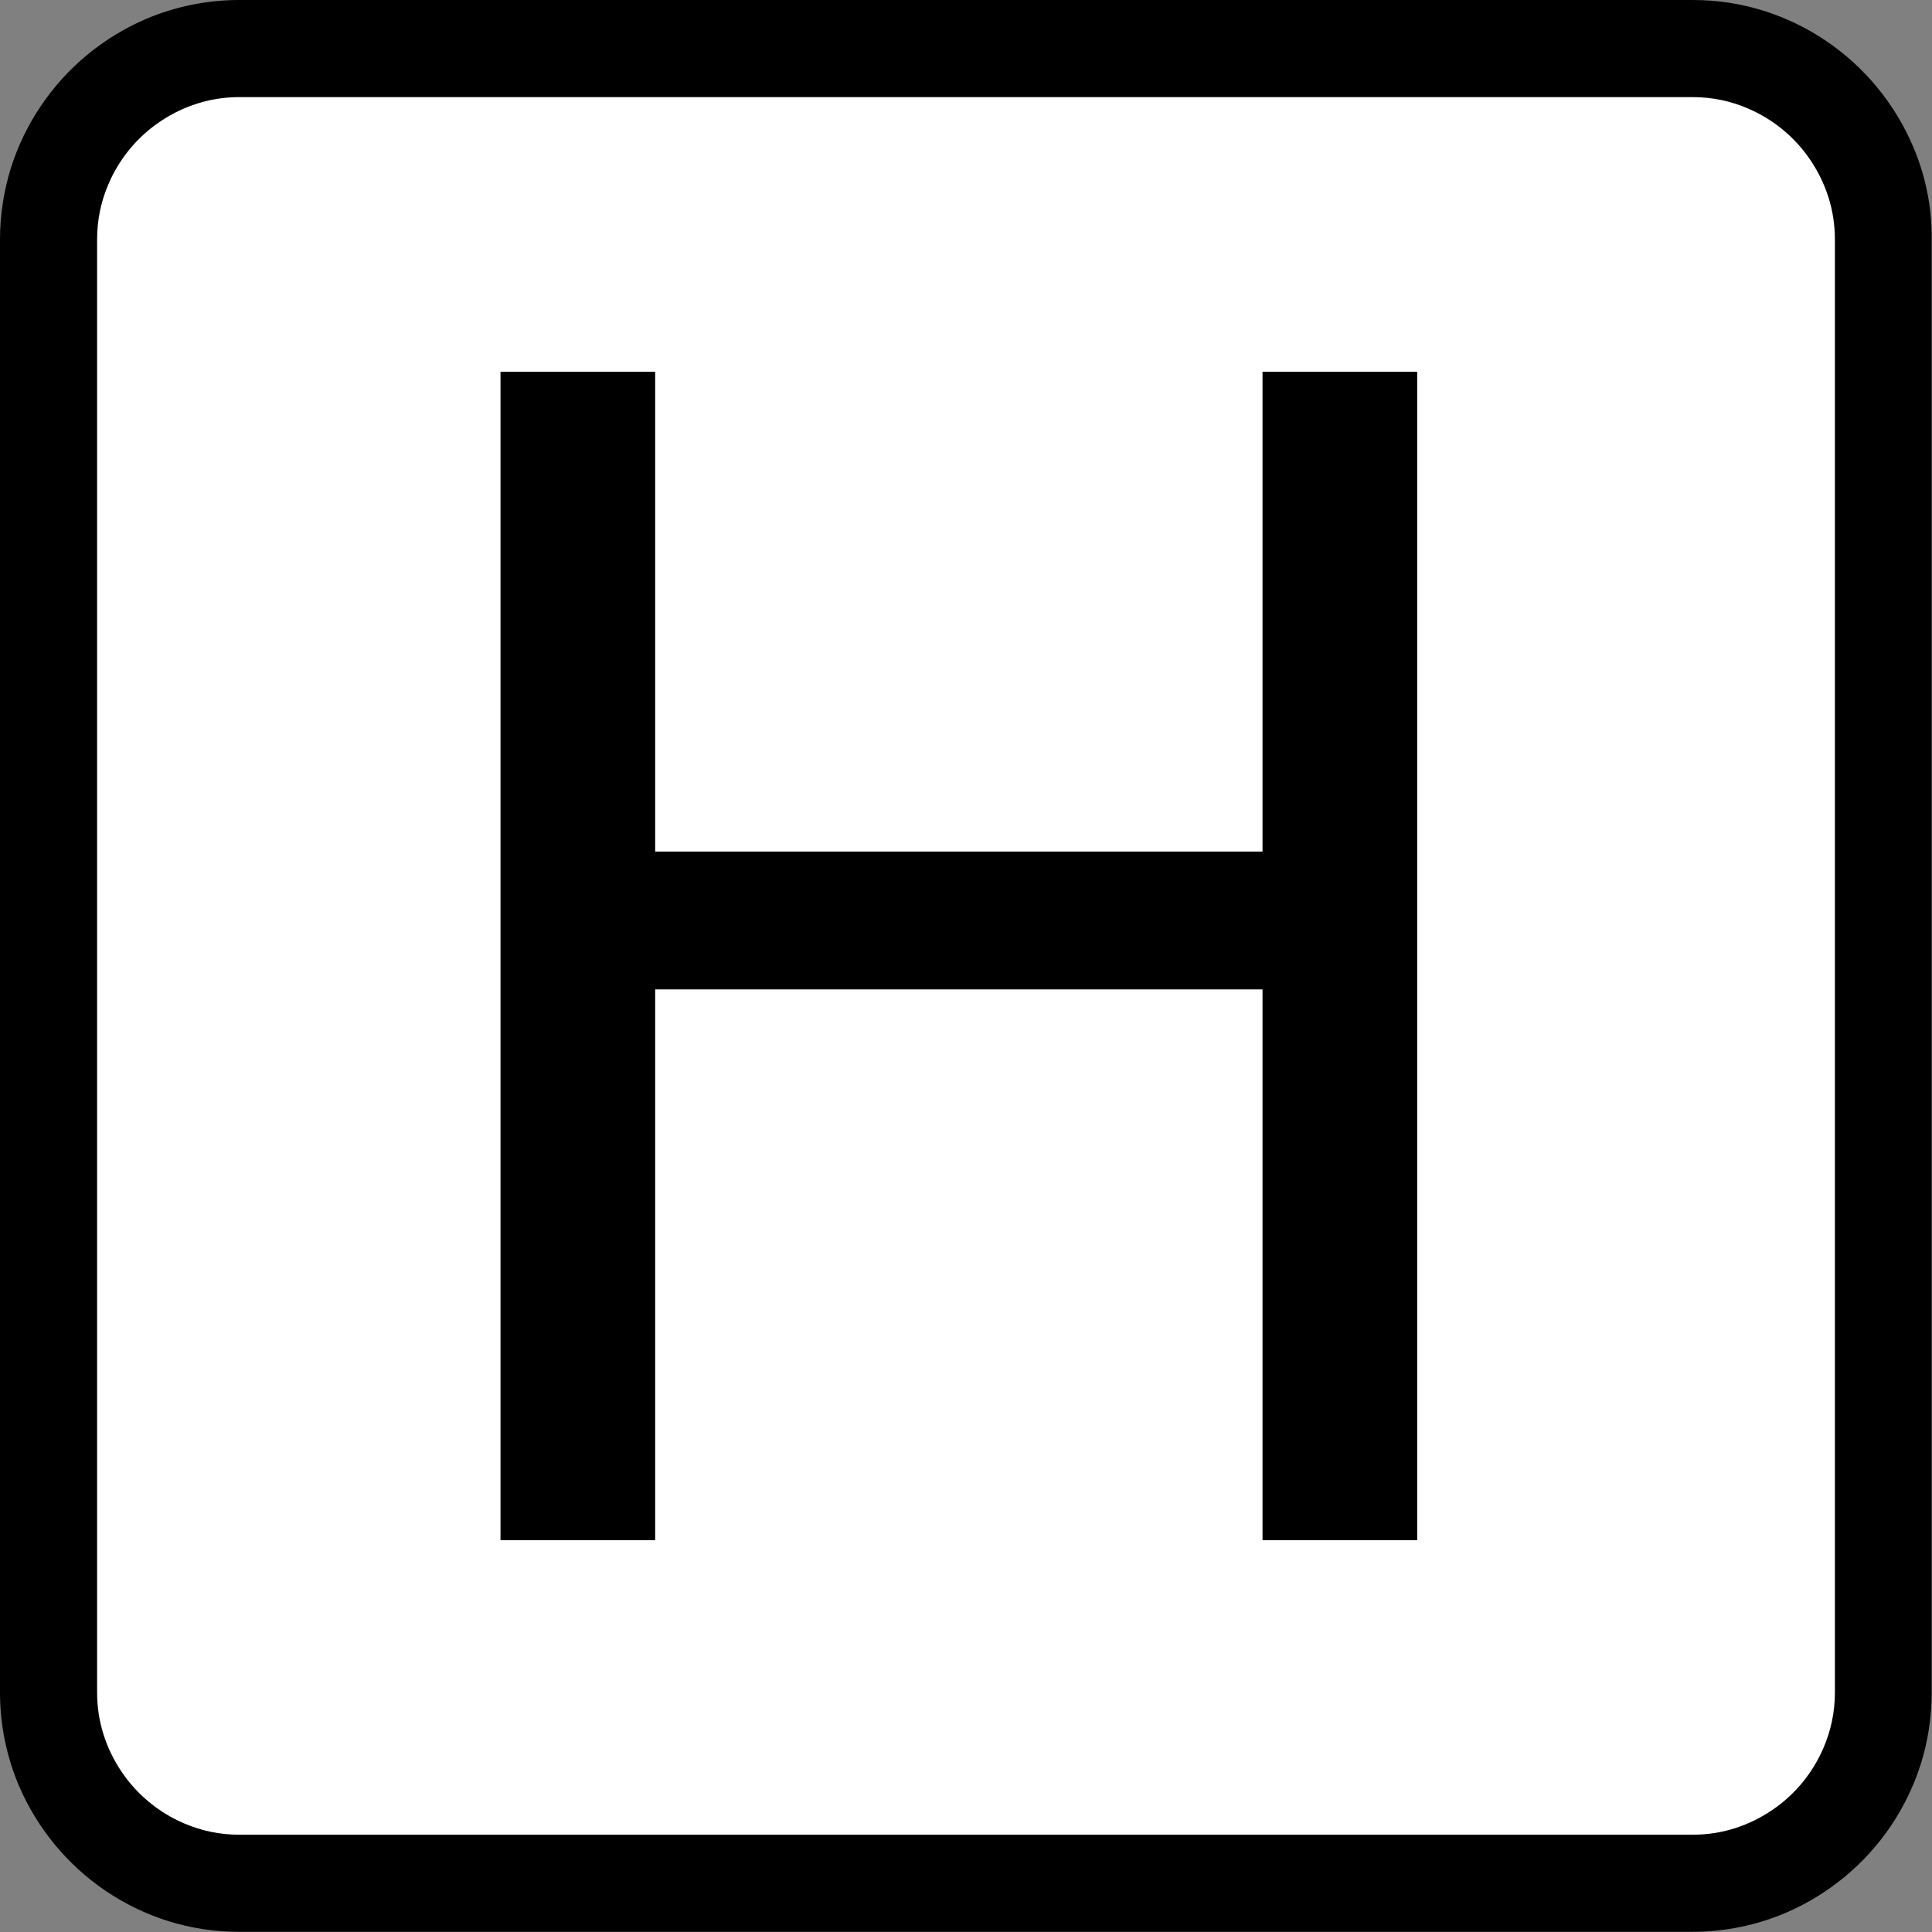
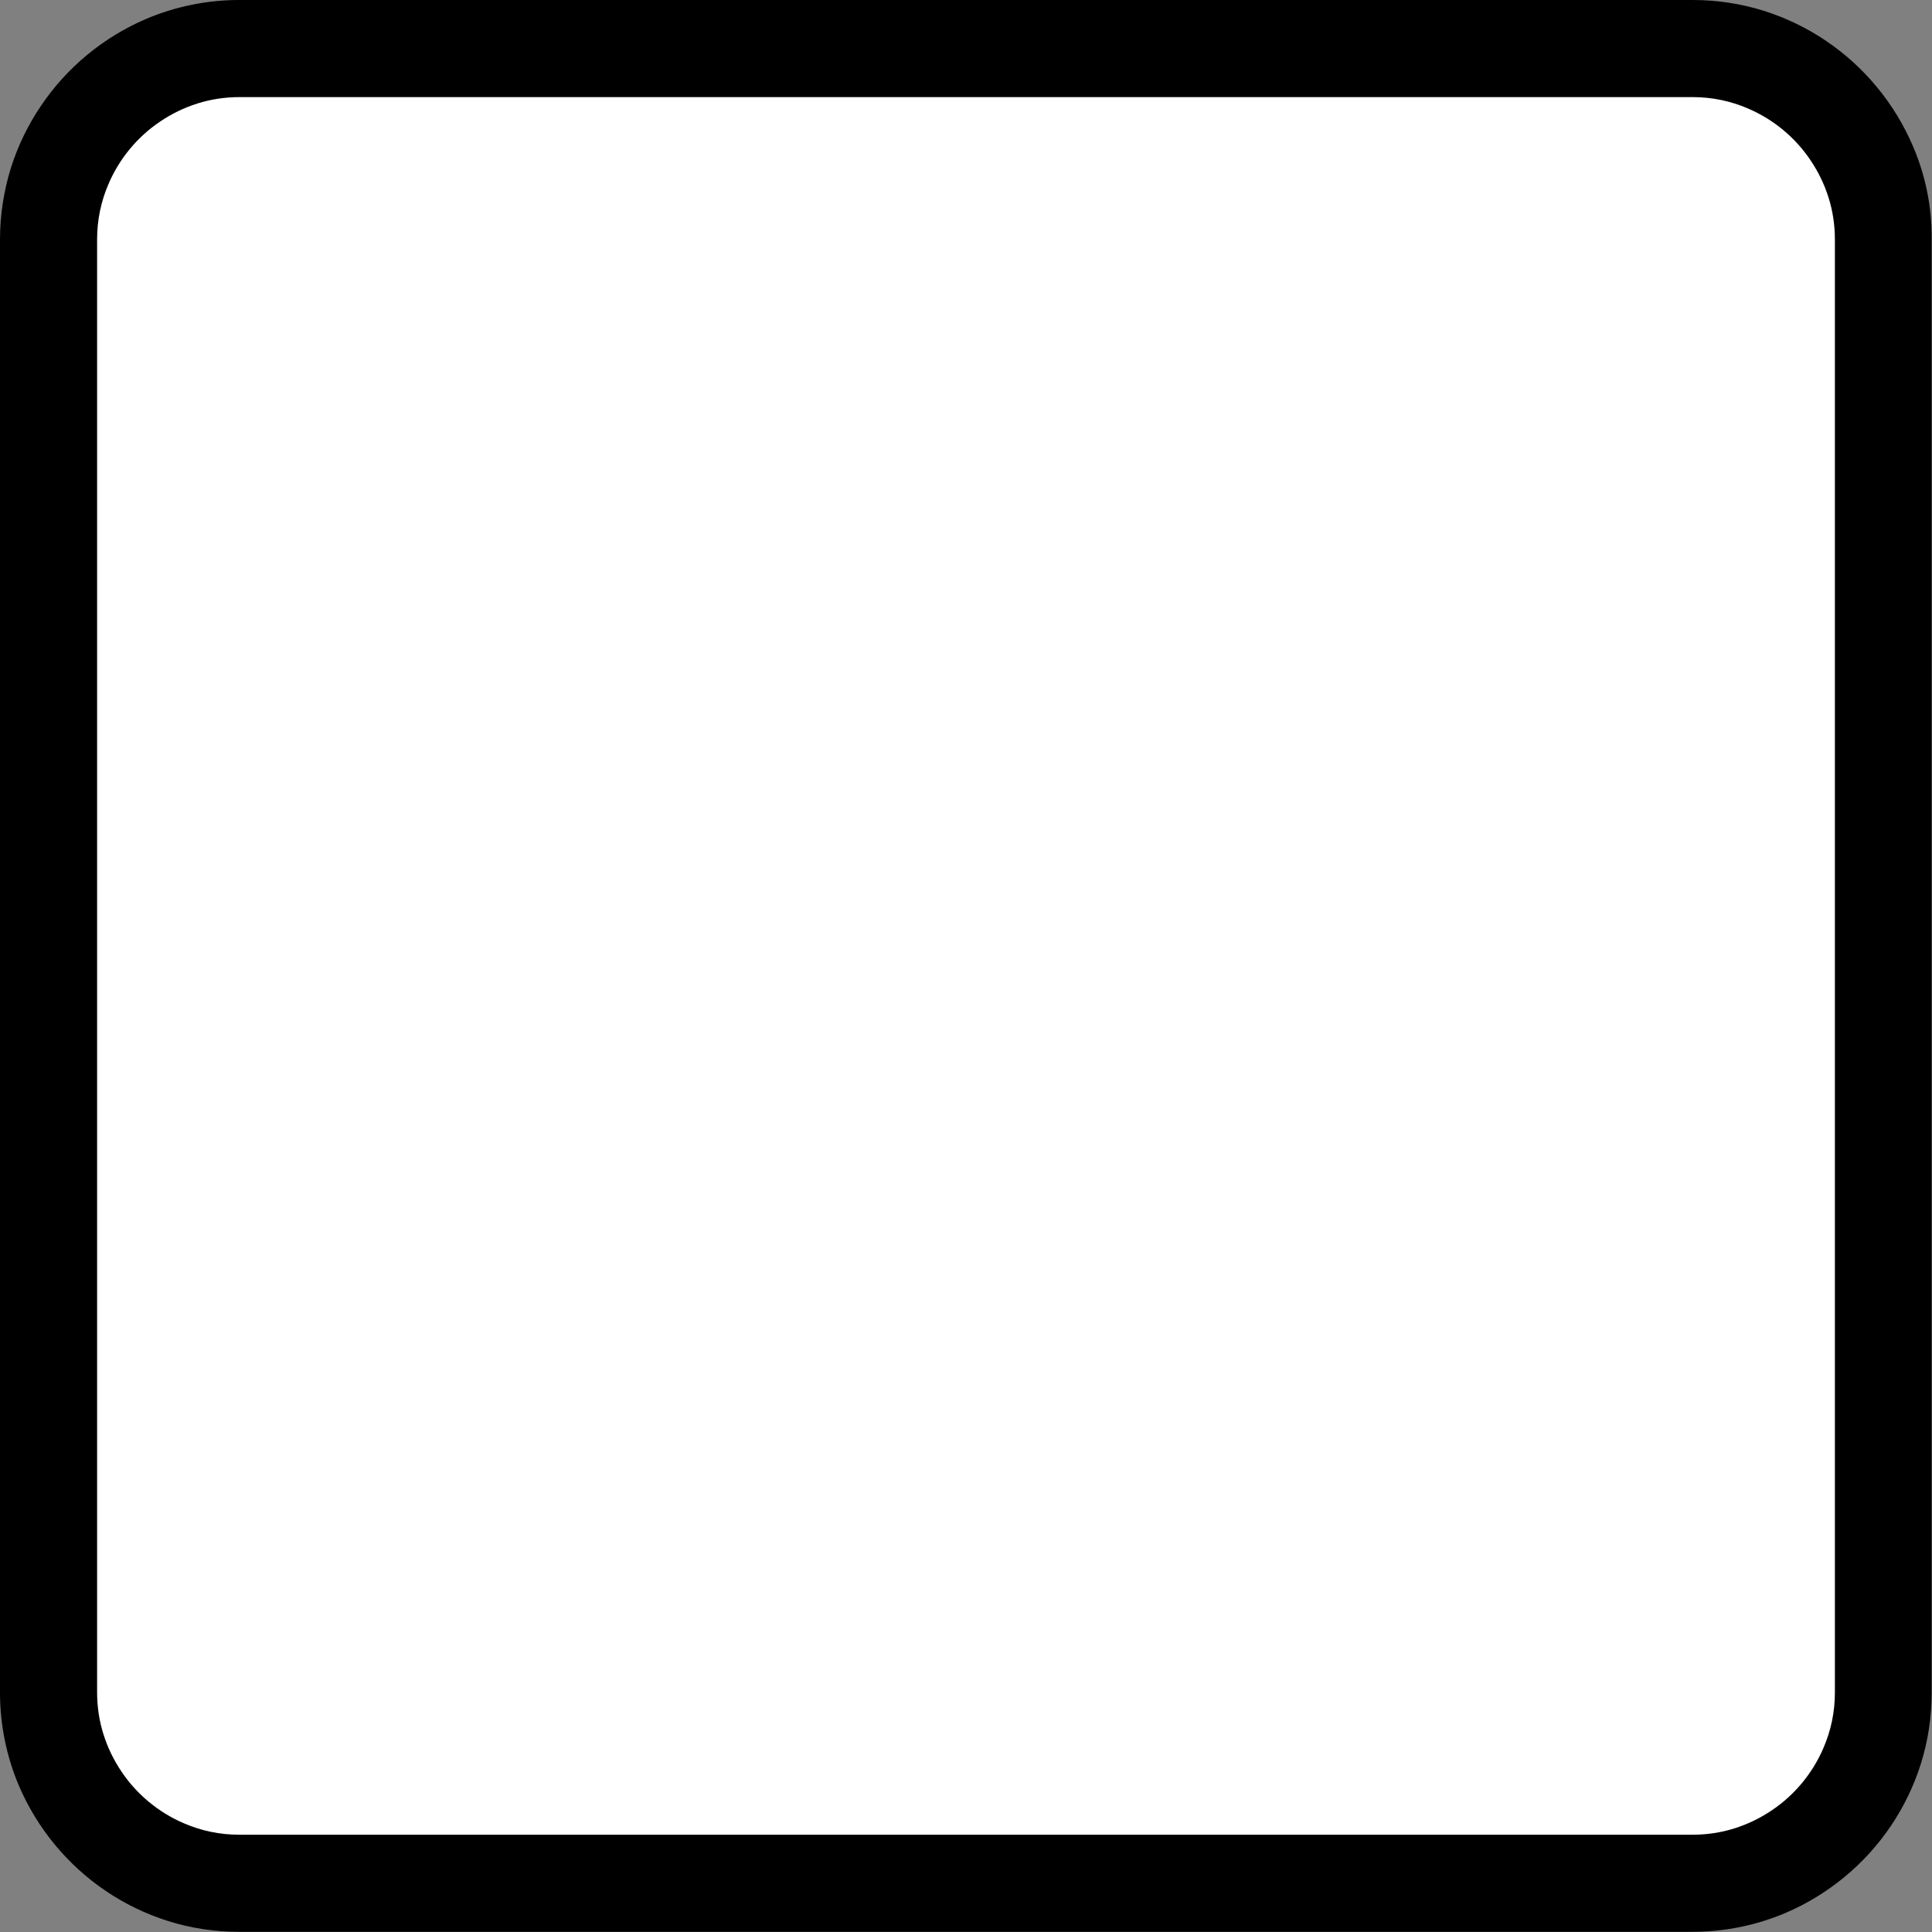
<svg xmlns="http://www.w3.org/2000/svg" version="1.1" id="Laag_1" x="0px" y="0px" viewBox="0 0 1148 1148" style="enable-background:new 0 0 1148 1148;" xml:space="preserve">
  <rect x="0" y="0" width="1148" height="1148" fill="#808080" stroke="none" />
  <style type="text/css">
	.st0{fill:#FFFFFF;}
</style>
  <path class="st0" d="M943.6,1134.1H204.2c-106.5,0-192.9-86.4-192.9-192.9V206.6C11.3,100,97.7,13.7,204.2,13.7h739.4  c106.5,0,192.9,86.4,192.9,192.9v734.7C1136.5,1047.8,1050.1,1134.1,943.6,1134.1z" />
  <path d="M1136.7,86.9c-10.9-25.5-28.9-47.2-51.5-62.5c-11.3-7.7-23.9-13.8-37.2-18c-13.4-4.2-27.6-6.4-42.2-6.4H142.2  c-19.5,0-38.3,4-55.3,11.2C61.4,22.1,39.7,40.1,24.4,62.8c-7.7,11.3-13.8,23.9-18,37.2C2.3,113.4,0,127.6,0,142.2v863.5  c0,19.5,4,38.3,11.2,55.3c10.9,25.5,28.9,47.2,51.5,62.5c11.3,7.7,23.9,13.8,37.2,18c13.4,4.2,27.6,6.4,42.2,6.4h863.5  c19.5,0,38.3-4,55.3-11.2c25.5-10.9,47.2-28.9,62.5-51.5c7.7-11.3,13.8-23.9,18-37.2c4.2-13.4,6.4-27.6,6.4-42.2V142.2  C1148,122.7,1144,103.9,1136.7,86.9z M1090.3,1005.7c0,11.7-2.4,22.7-6.7,32.7c-6.4,15.1-17.2,28.2-30.8,37.3  c-6.8,4.6-14.2,8.2-22.1,10.7s-16.3,3.8-25,3.8H142.2c-11.7,0-22.7-2.4-32.7-6.7c-15.1-6.4-28.2-17.2-37.3-30.8  c-4.6-6.8-8.2-14.2-10.7-22.1s-3.8-16.3-3.8-25V142.2c0-11.7,2.4-22.7,6.7-32.7c6.4-15.1,17.2-28.2,30.8-37.3  c6.8-4.6,14.2-8.2,22.1-10.7c7.9-2.5,16.3-3.8,25-3.8h863.5c11.7,0,22.7,2.4,32.7,6.7c15.1,6.4,28.2,17.2,37.3,30.8  c4.6,6.8,8.2,14.2,10.7,22.1s3.8,16.3,3.8,25V1005.7z" />
  <g>
-     <path d="M297.4,915.2V220.9h91.9V506h360.9V220.9h91.9v694.3h-91.9V587.9H389.3v327.3H297.4z" />
-   </g>
+     </g>
</svg>